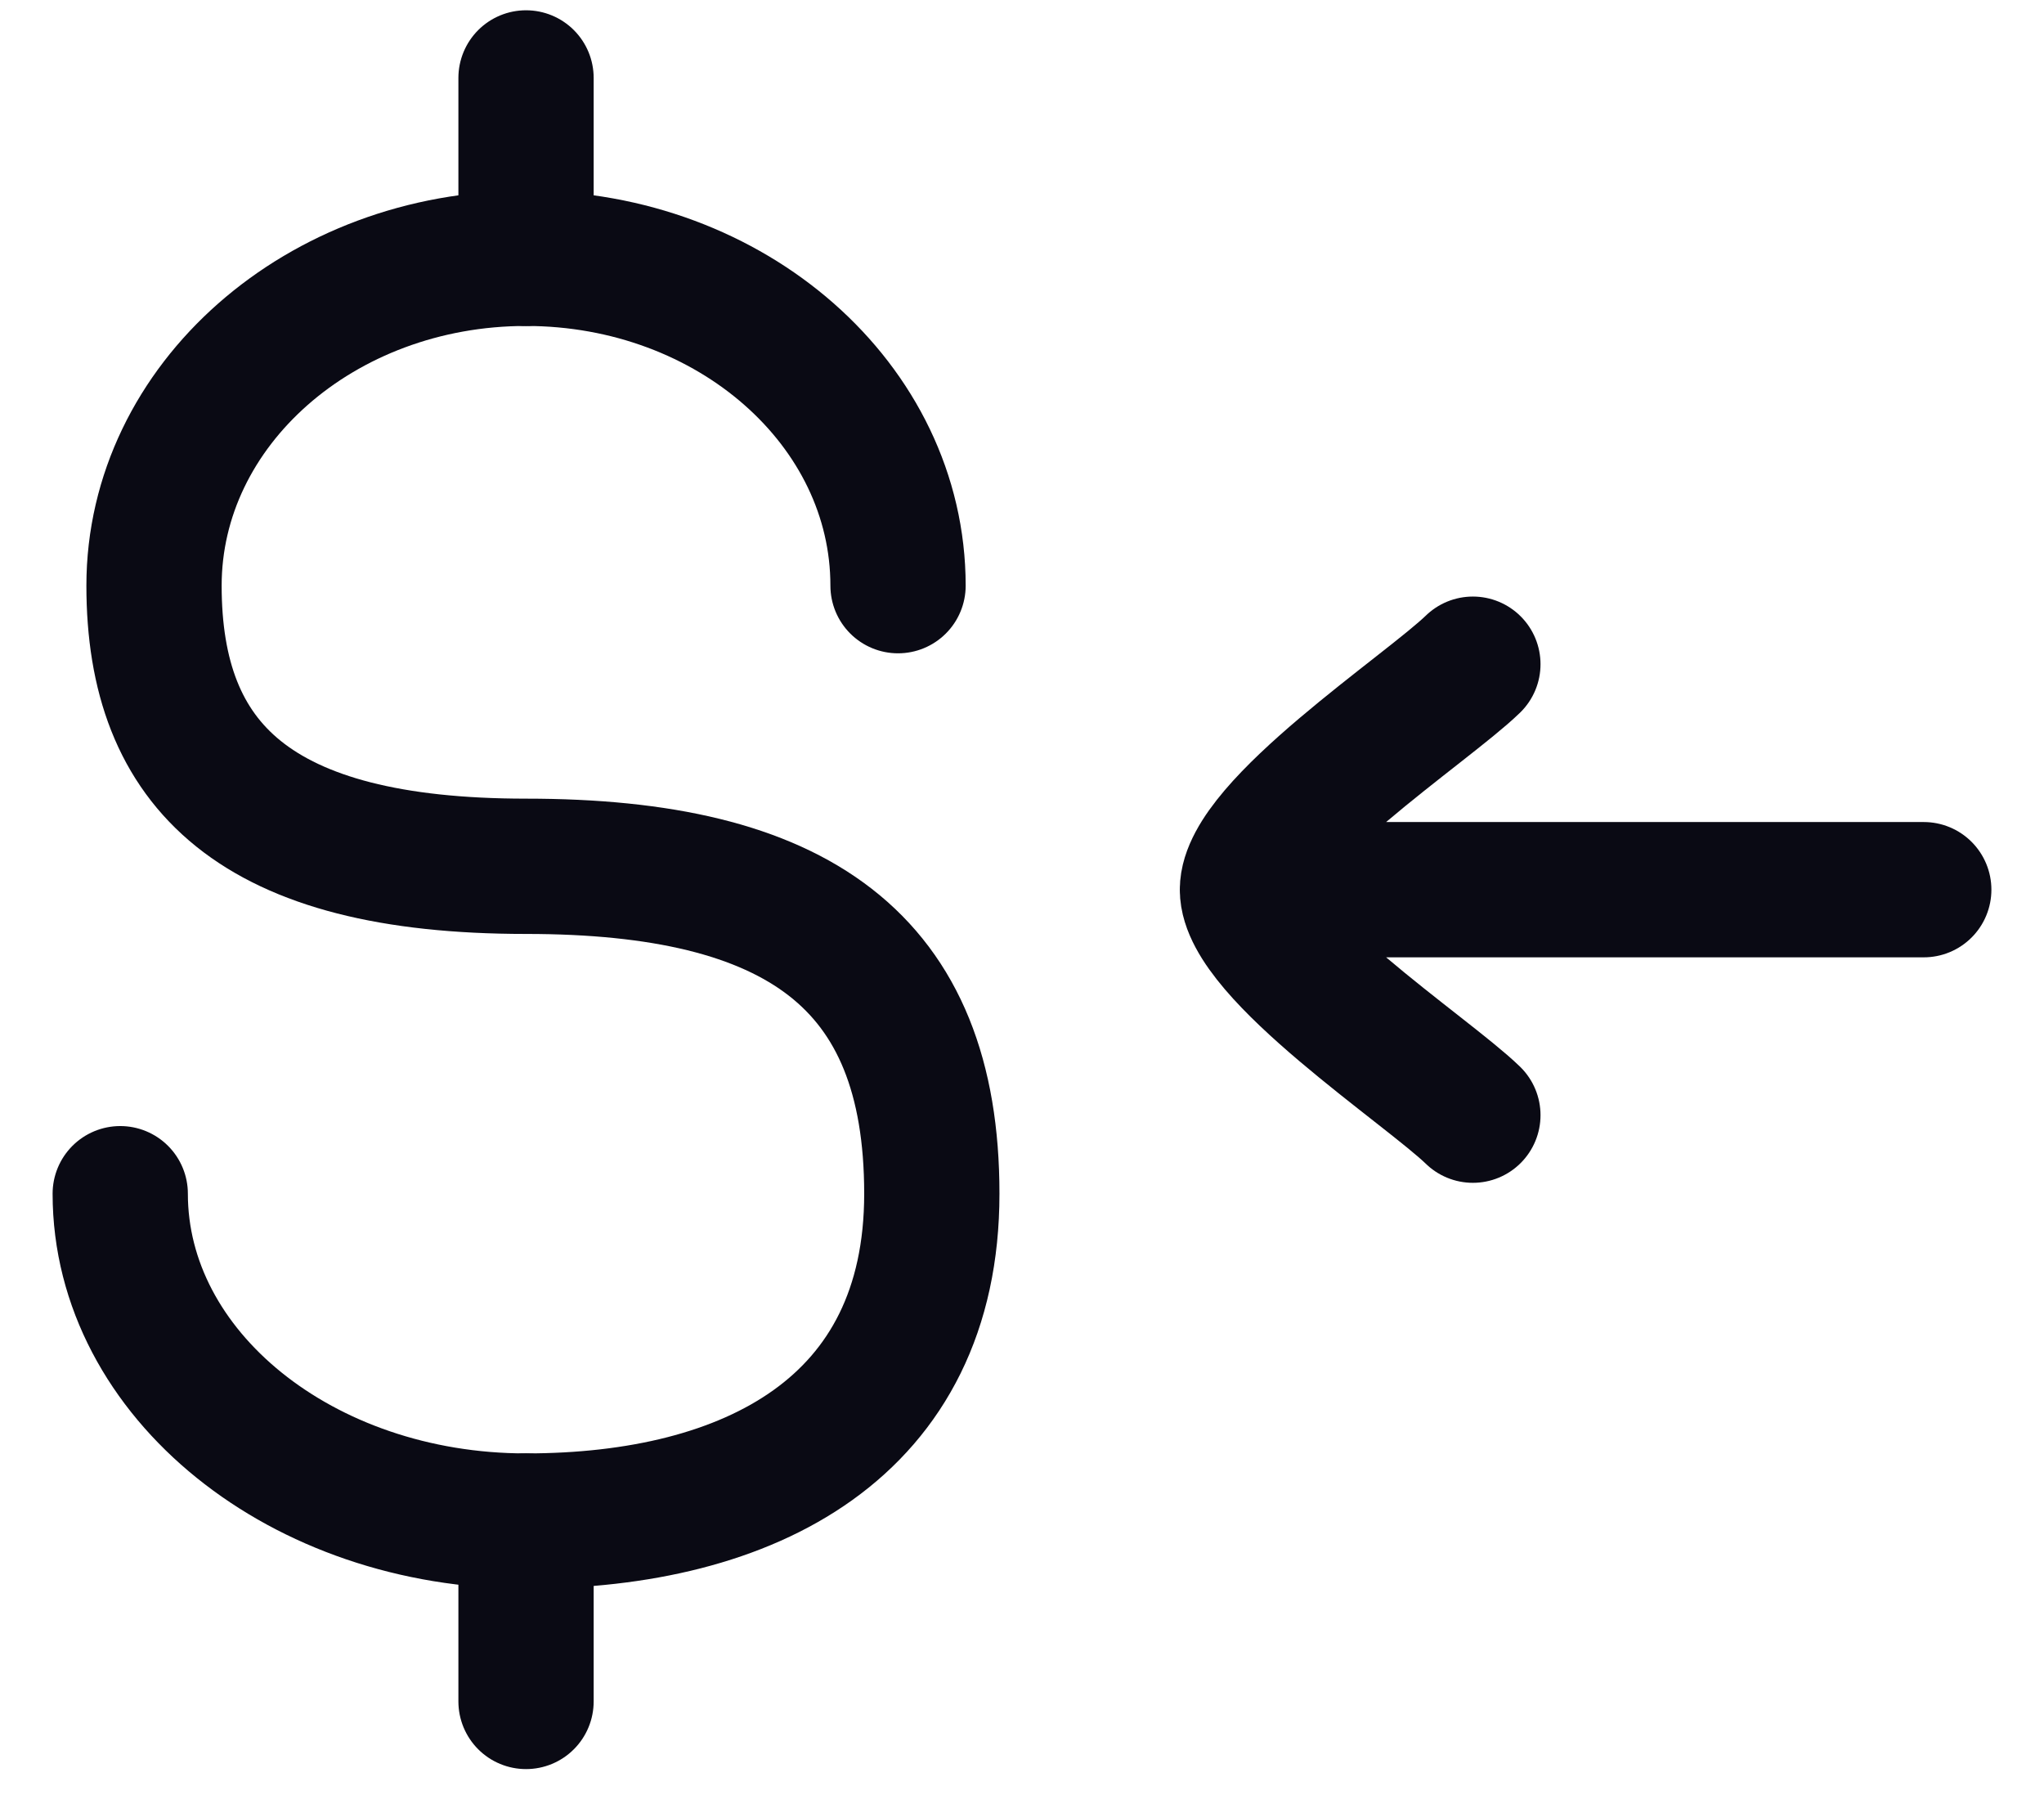
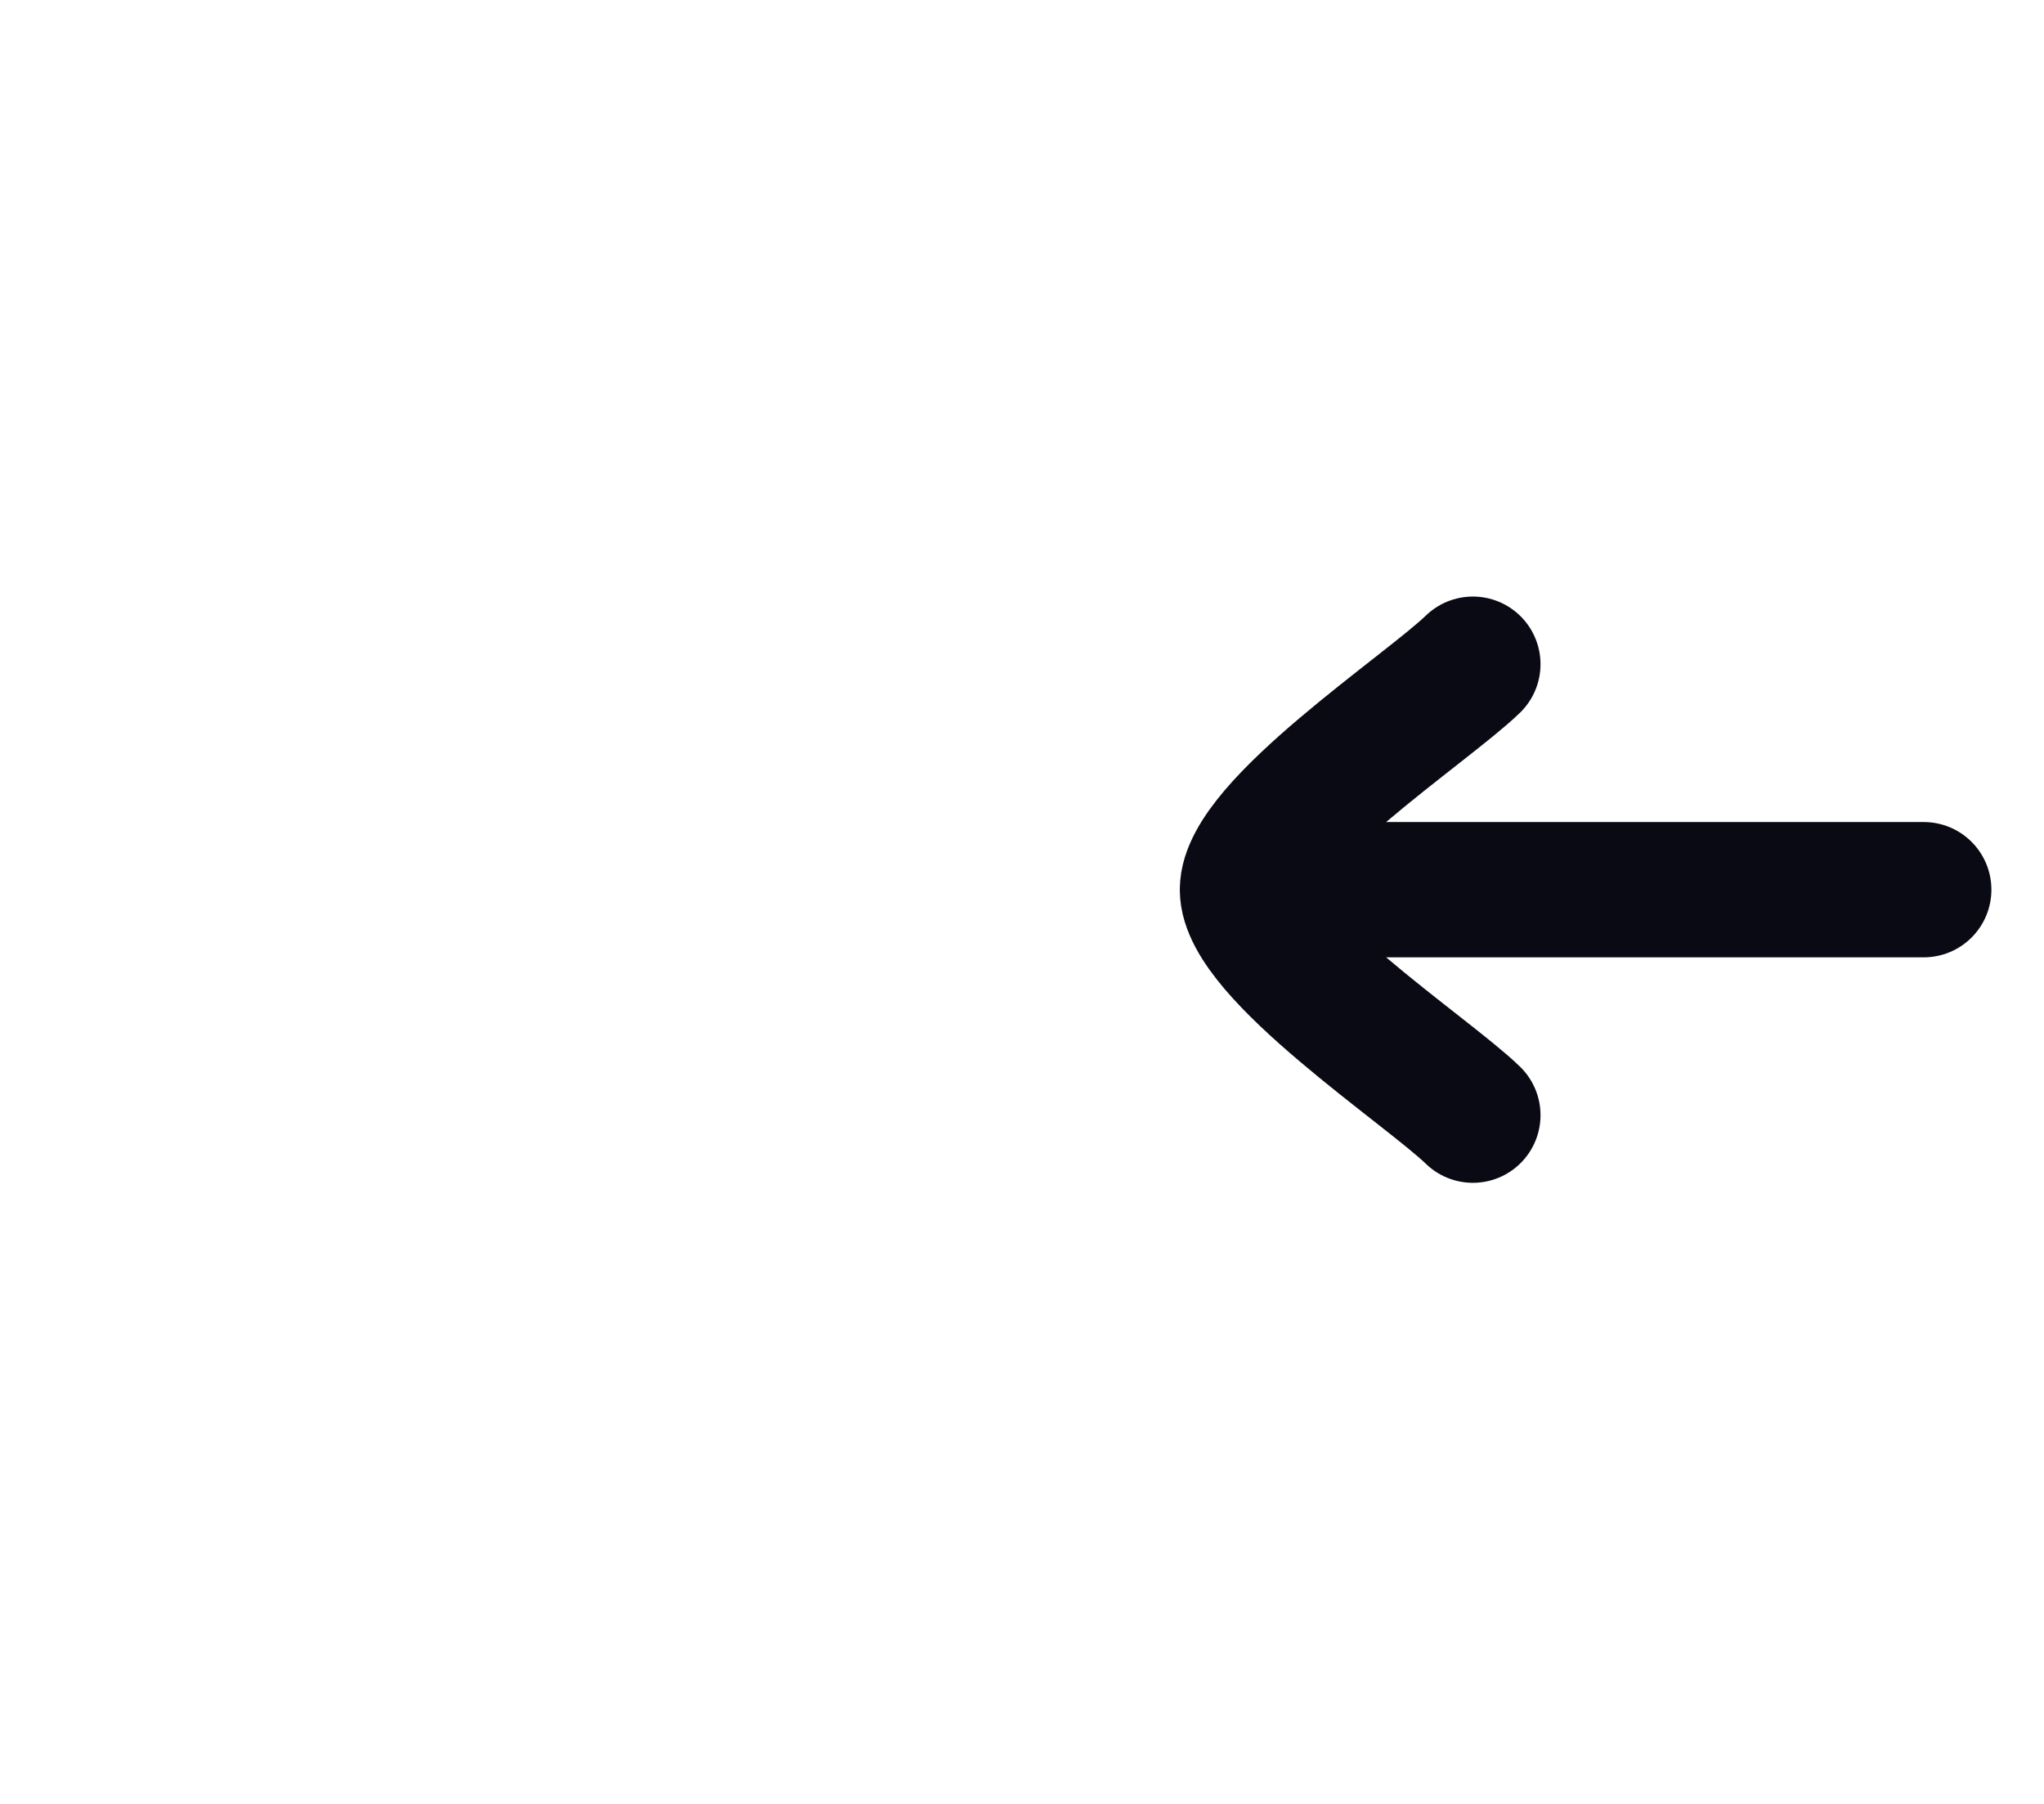
<svg xmlns="http://www.w3.org/2000/svg" width="34" height="30" viewBox="0 0 34 30" fill="none">
  <g id="elements">
-     <path id="Vector" d="M14.938 9.74C14.938 6.733 12.167 4.296 8.75 4.296C5.333 4.296 2.562 6.733 2.562 9.74C2.562 12.747 4.25 14.407 8.75 14.407C13.25 14.407 15.5 15.963 15.5 19.852C15.5 23.74 12.478 25.296 8.75 25.296C5.022 25.296 2 22.858 2 19.852" stroke="#0A0A14" stroke-width="2.25" stroke-linecap="round" />
-     <path id="Vector 4579" d="M8.75 1.296L8.75 4.296M8.75 28.296L8.75 25.296" stroke="#0A0A14" stroke-width="2.25" stroke-linecap="round" stroke-linejoin="round" />
    <path id="Vector_2" d="M20.75 14.796H32M20.75 14.796C20.75 15.846 23.741 17.809 24.5 18.546M20.75 14.796C20.75 13.746 23.741 11.783 24.5 11.046" stroke="#0A0A14" stroke-width="2.25" stroke-linecap="round" stroke-linejoin="round" />
  </g>
</svg>